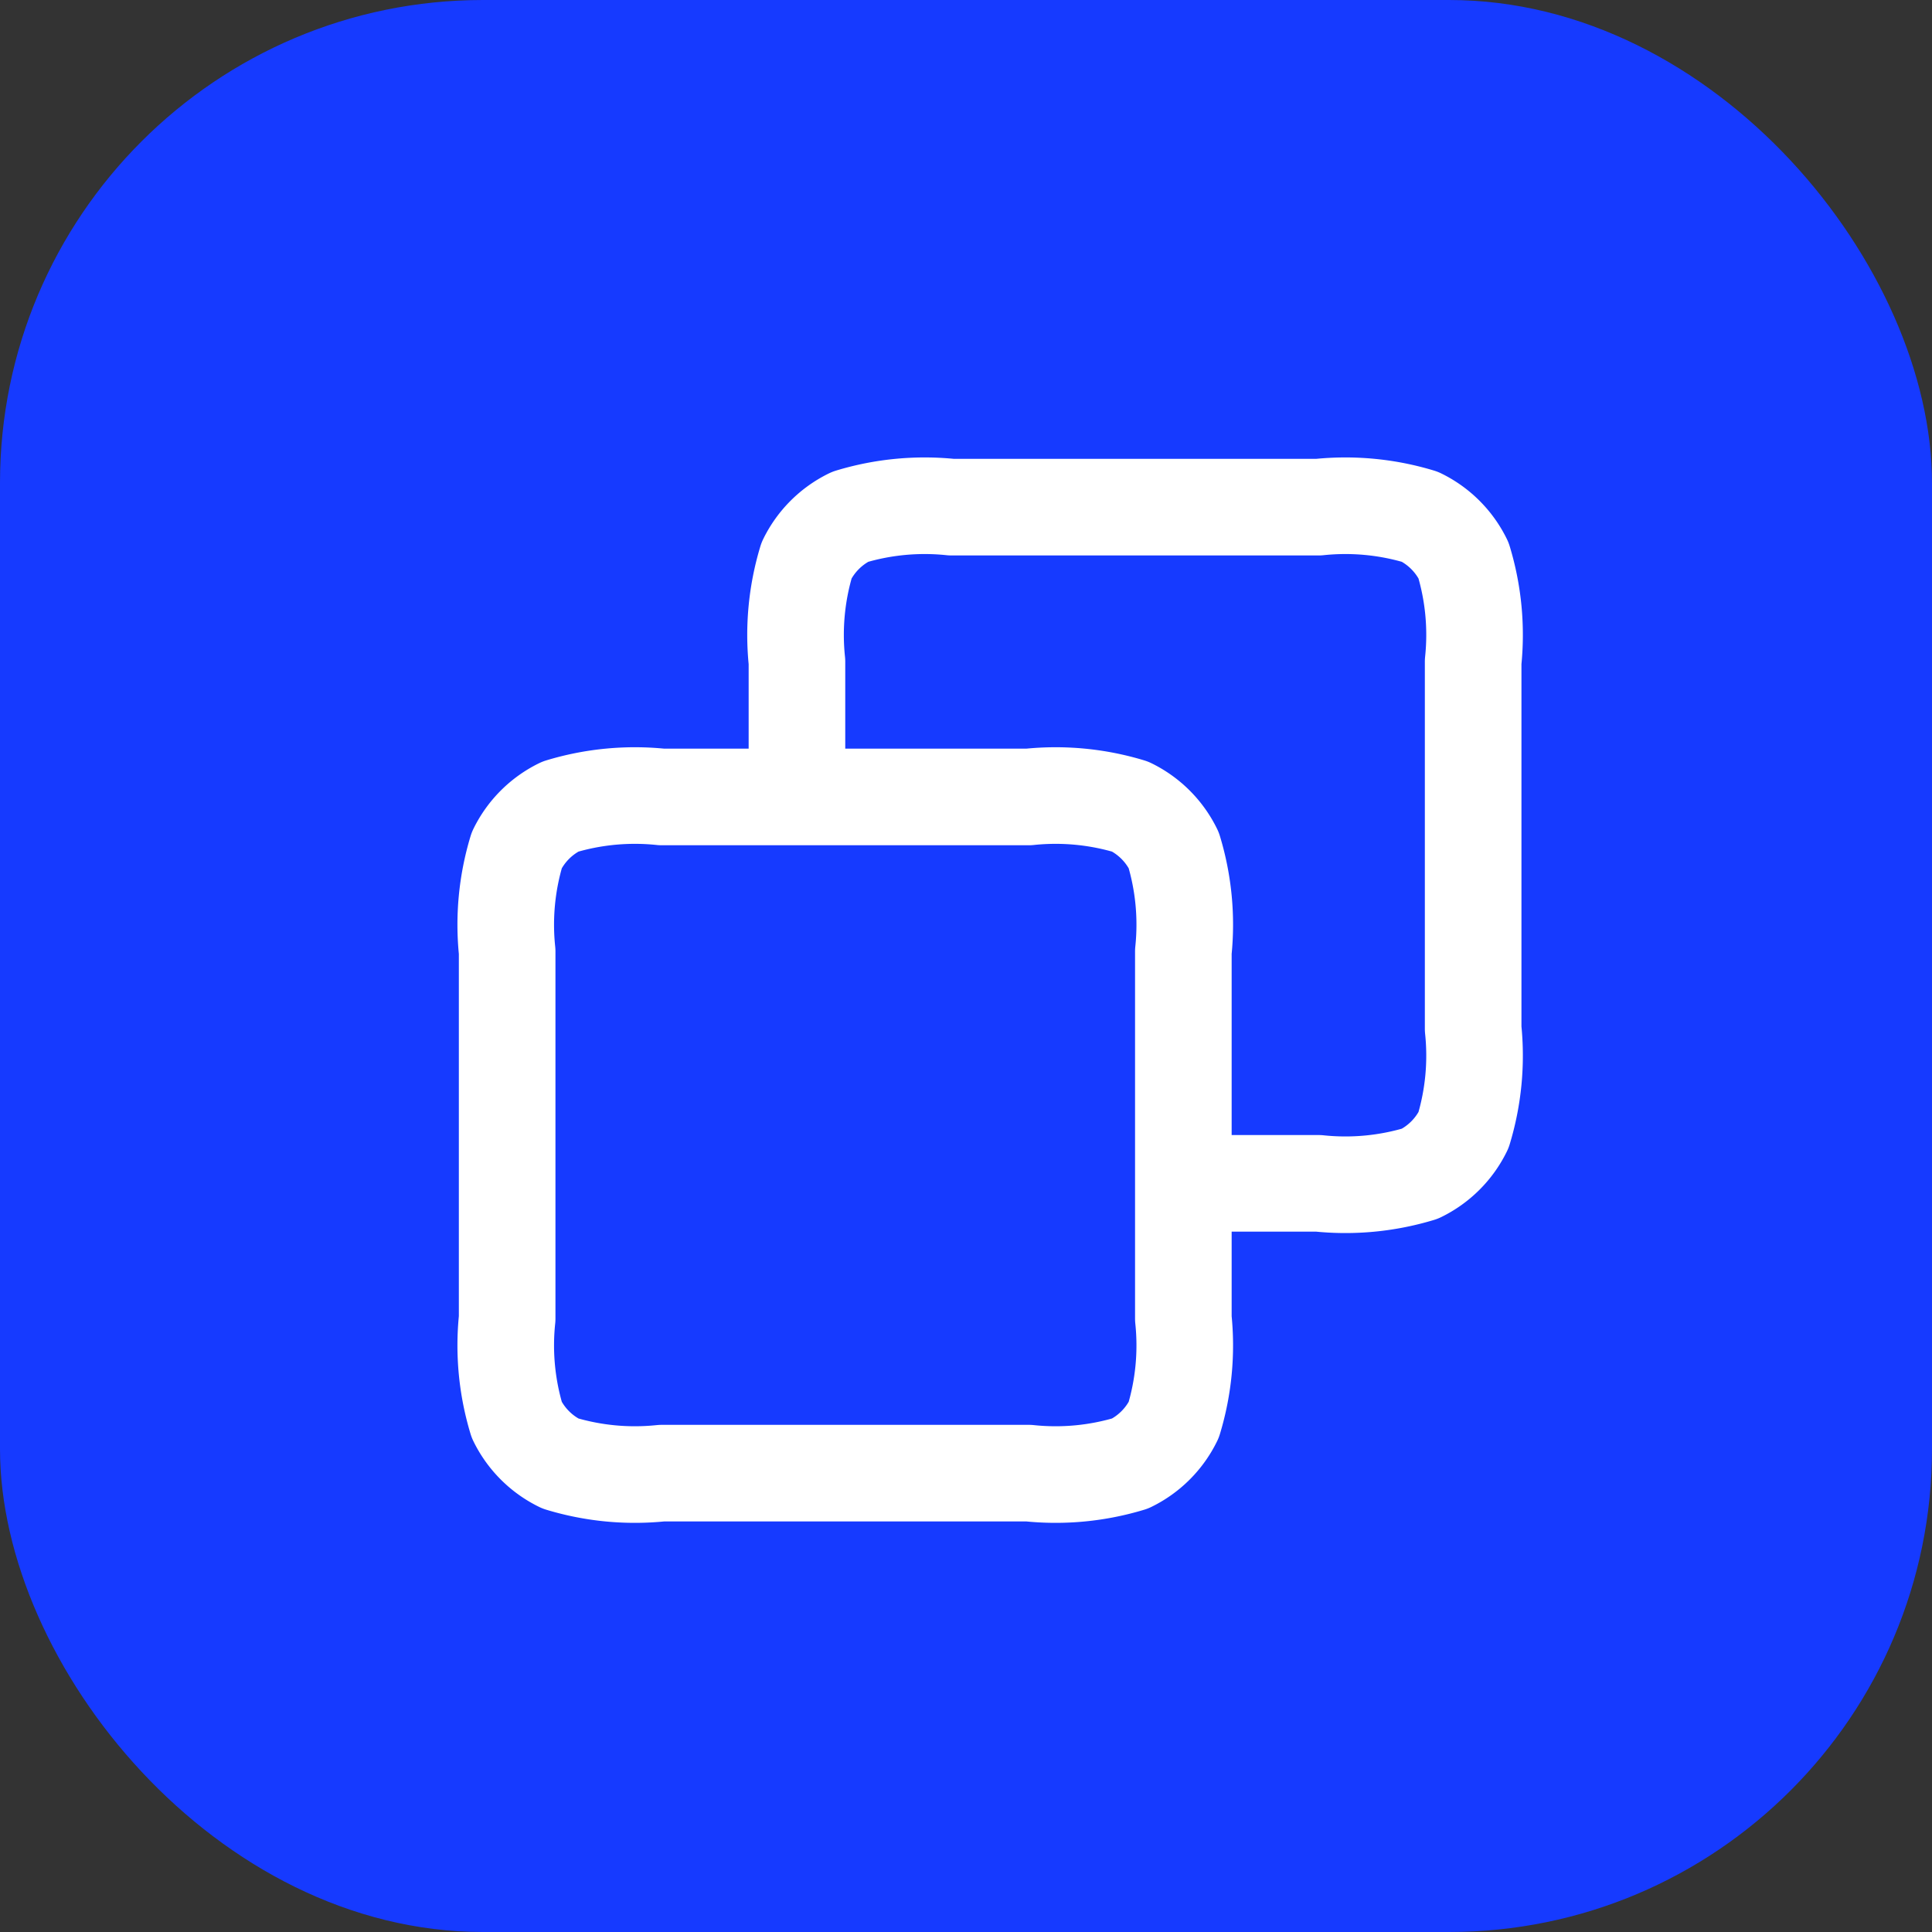
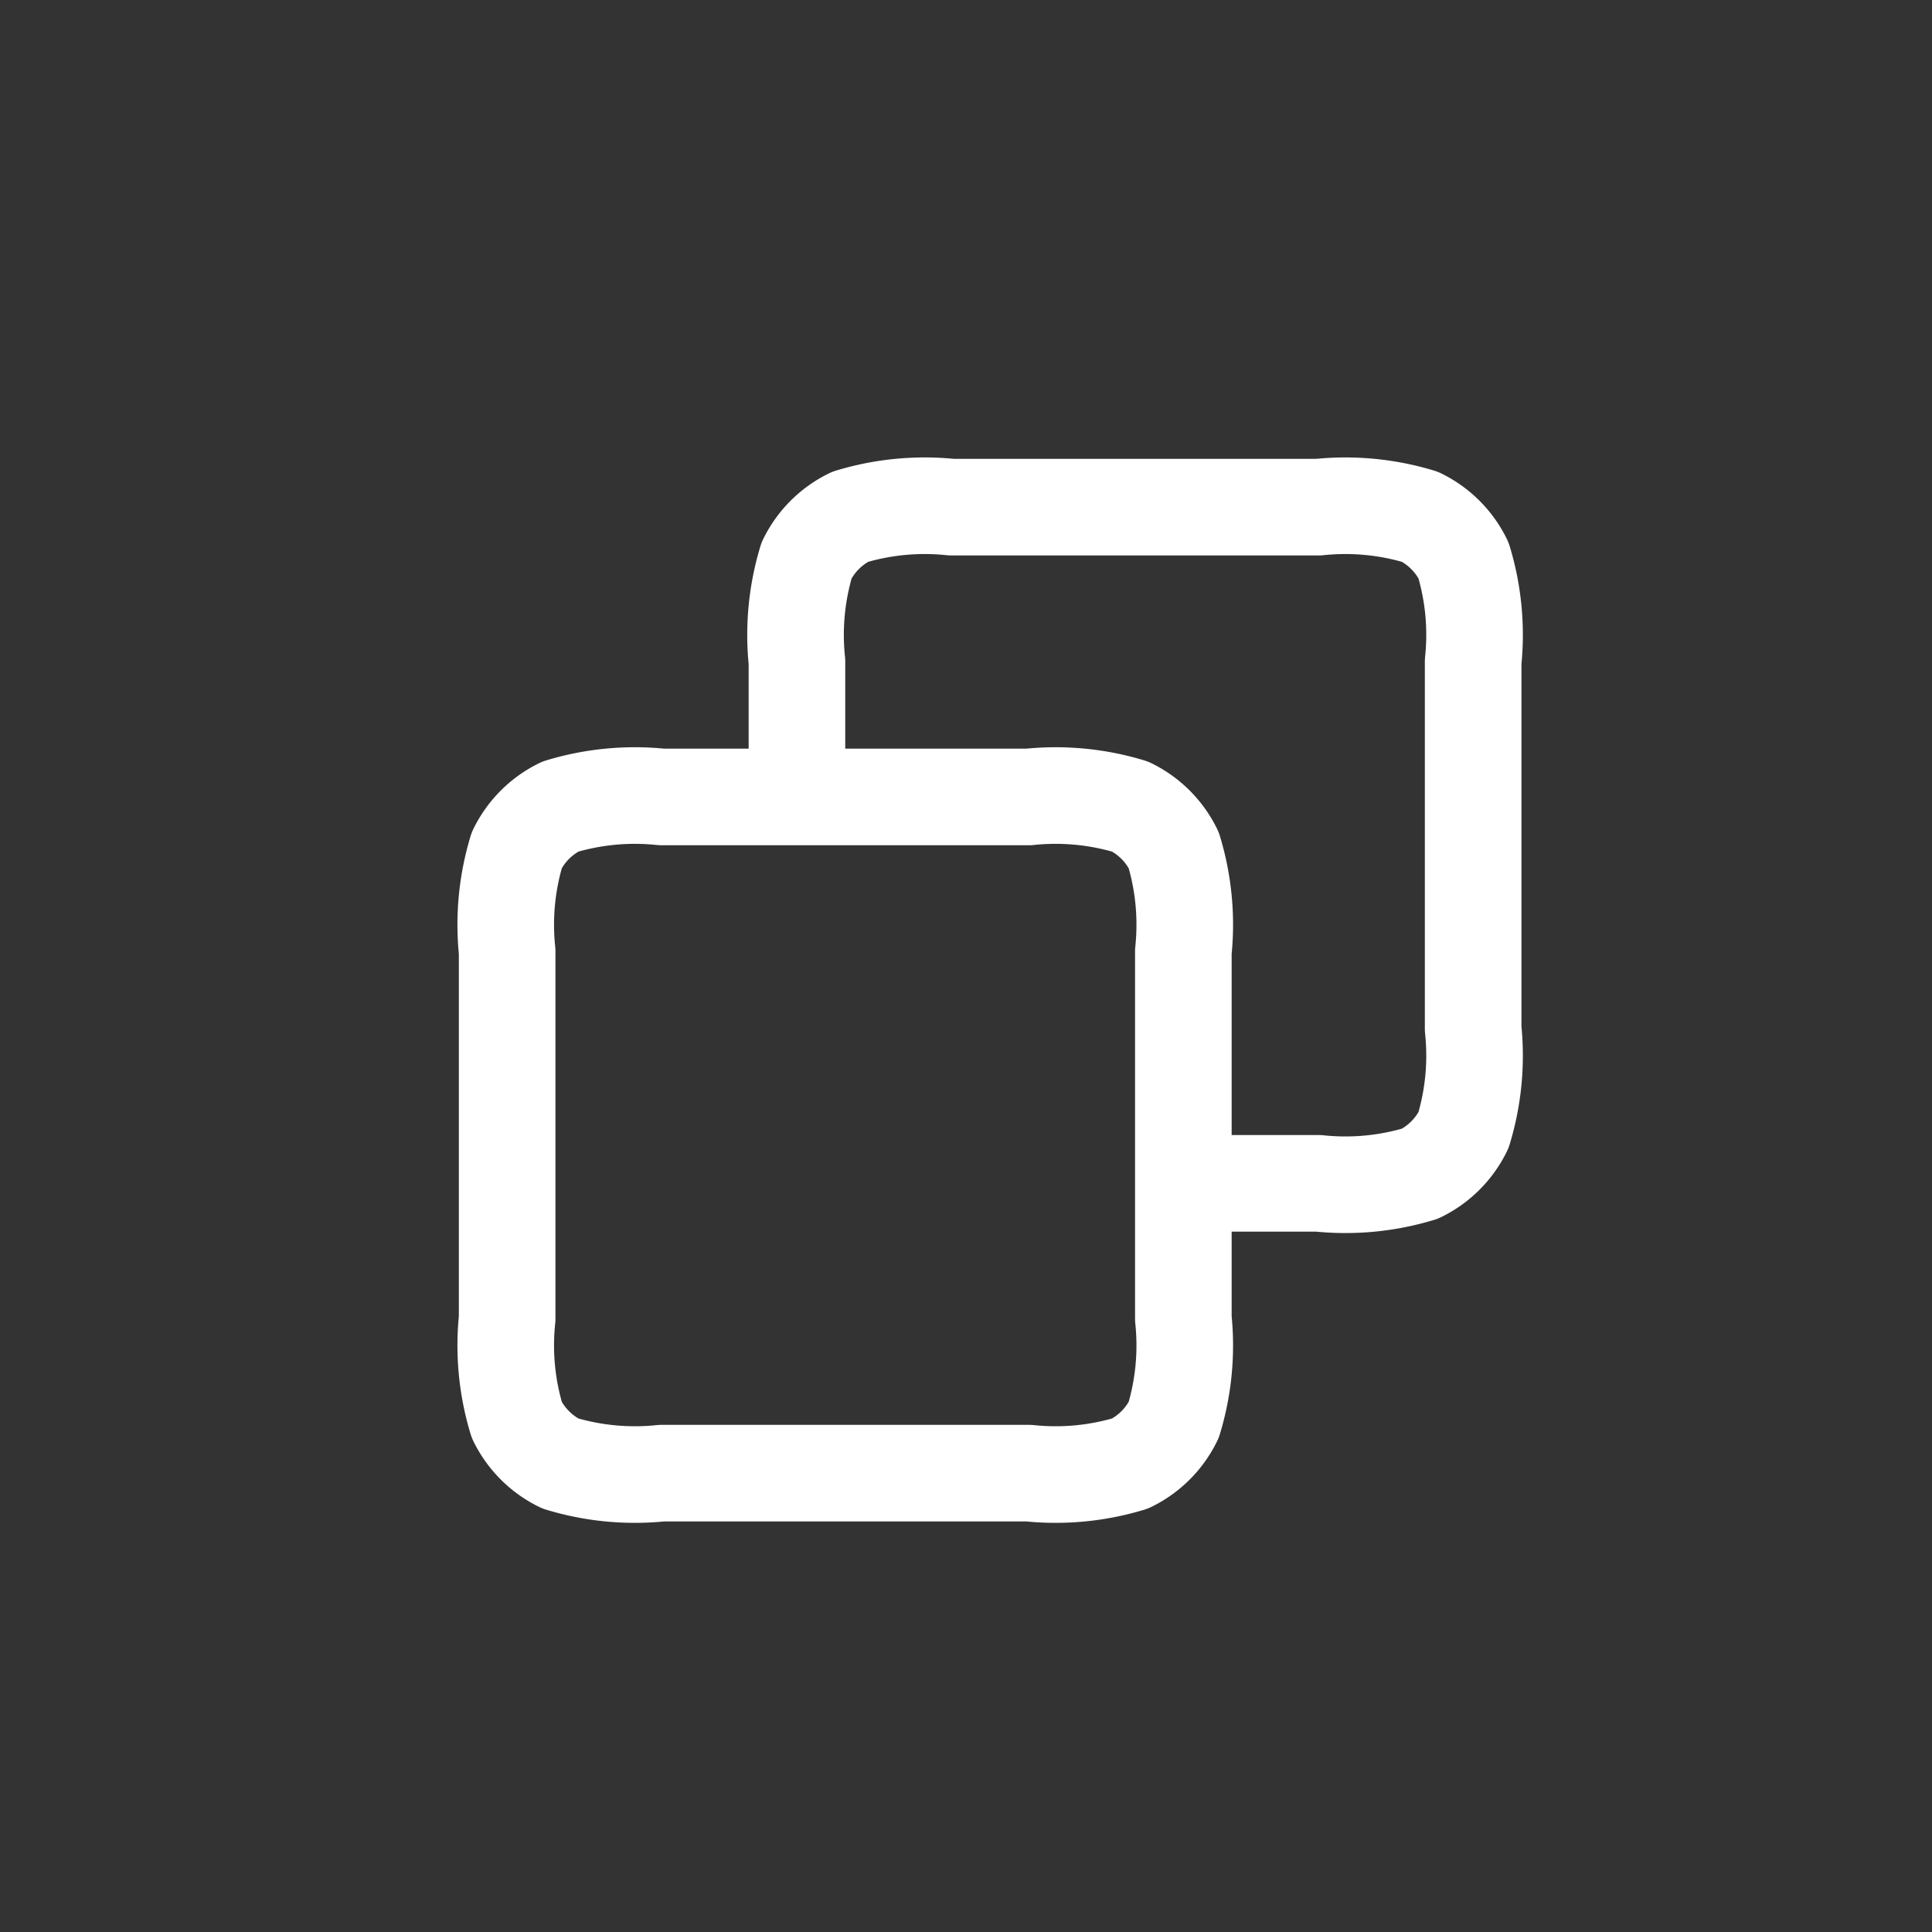
<svg xmlns="http://www.w3.org/2000/svg" width="40" height="40" viewBox="0 0 40 40">
  <rect x="0" y="0" width="40" height="40" fill="#333333" stroke="none" />
  <defs>
    <style>.a{fill:#163aff;}.b{fill:none;stroke:#fff;stroke-linecap:round;stroke-linejoin:round;stroke-width:2px;}</style>
  </defs>
  <g transform="translate(-1244 -3668)">
-     <rect class="a" width="40" height="40" rx="10" transform="translate(1244 3668)" />
    <path class="b" d="M152,2150v-2.8a5.318,5.318,0,0,1,.2-2.1,1.962,1.962,0,0,1,.9-.9,5.32,5.32,0,0,1,2.1-.2h7.6a5.32,5.32,0,0,1,2.1.2,1.962,1.962,0,0,1,.9.9,5.318,5.318,0,0,1,.2,2.1v7.6a5.318,5.318,0,0,1-.2,2.1,1.962,1.962,0,0,1-.9.9,5.32,5.32,0,0,1-2.1.2H160m-10.8,6h7.6a5.32,5.32,0,0,0,2.1-.2,1.962,1.962,0,0,0,.9-.9,5.318,5.318,0,0,0,.2-2.1v-7.6a5.318,5.318,0,0,0-.2-2.1,1.962,1.962,0,0,0-.9-.9,5.32,5.32,0,0,0-2.1-.2h-7.6a5.32,5.32,0,0,0-2.1.2,1.962,1.962,0,0,0-.9.9,5.318,5.318,0,0,0-.2,2.1v7.6a5.318,5.318,0,0,0,.2,2.1,1.962,1.962,0,0,0,.9.9A5.32,5.32,0,0,0,149.2,2164Z" transform="translate(1108.5 1534.5)" />
  </g>
</svg>